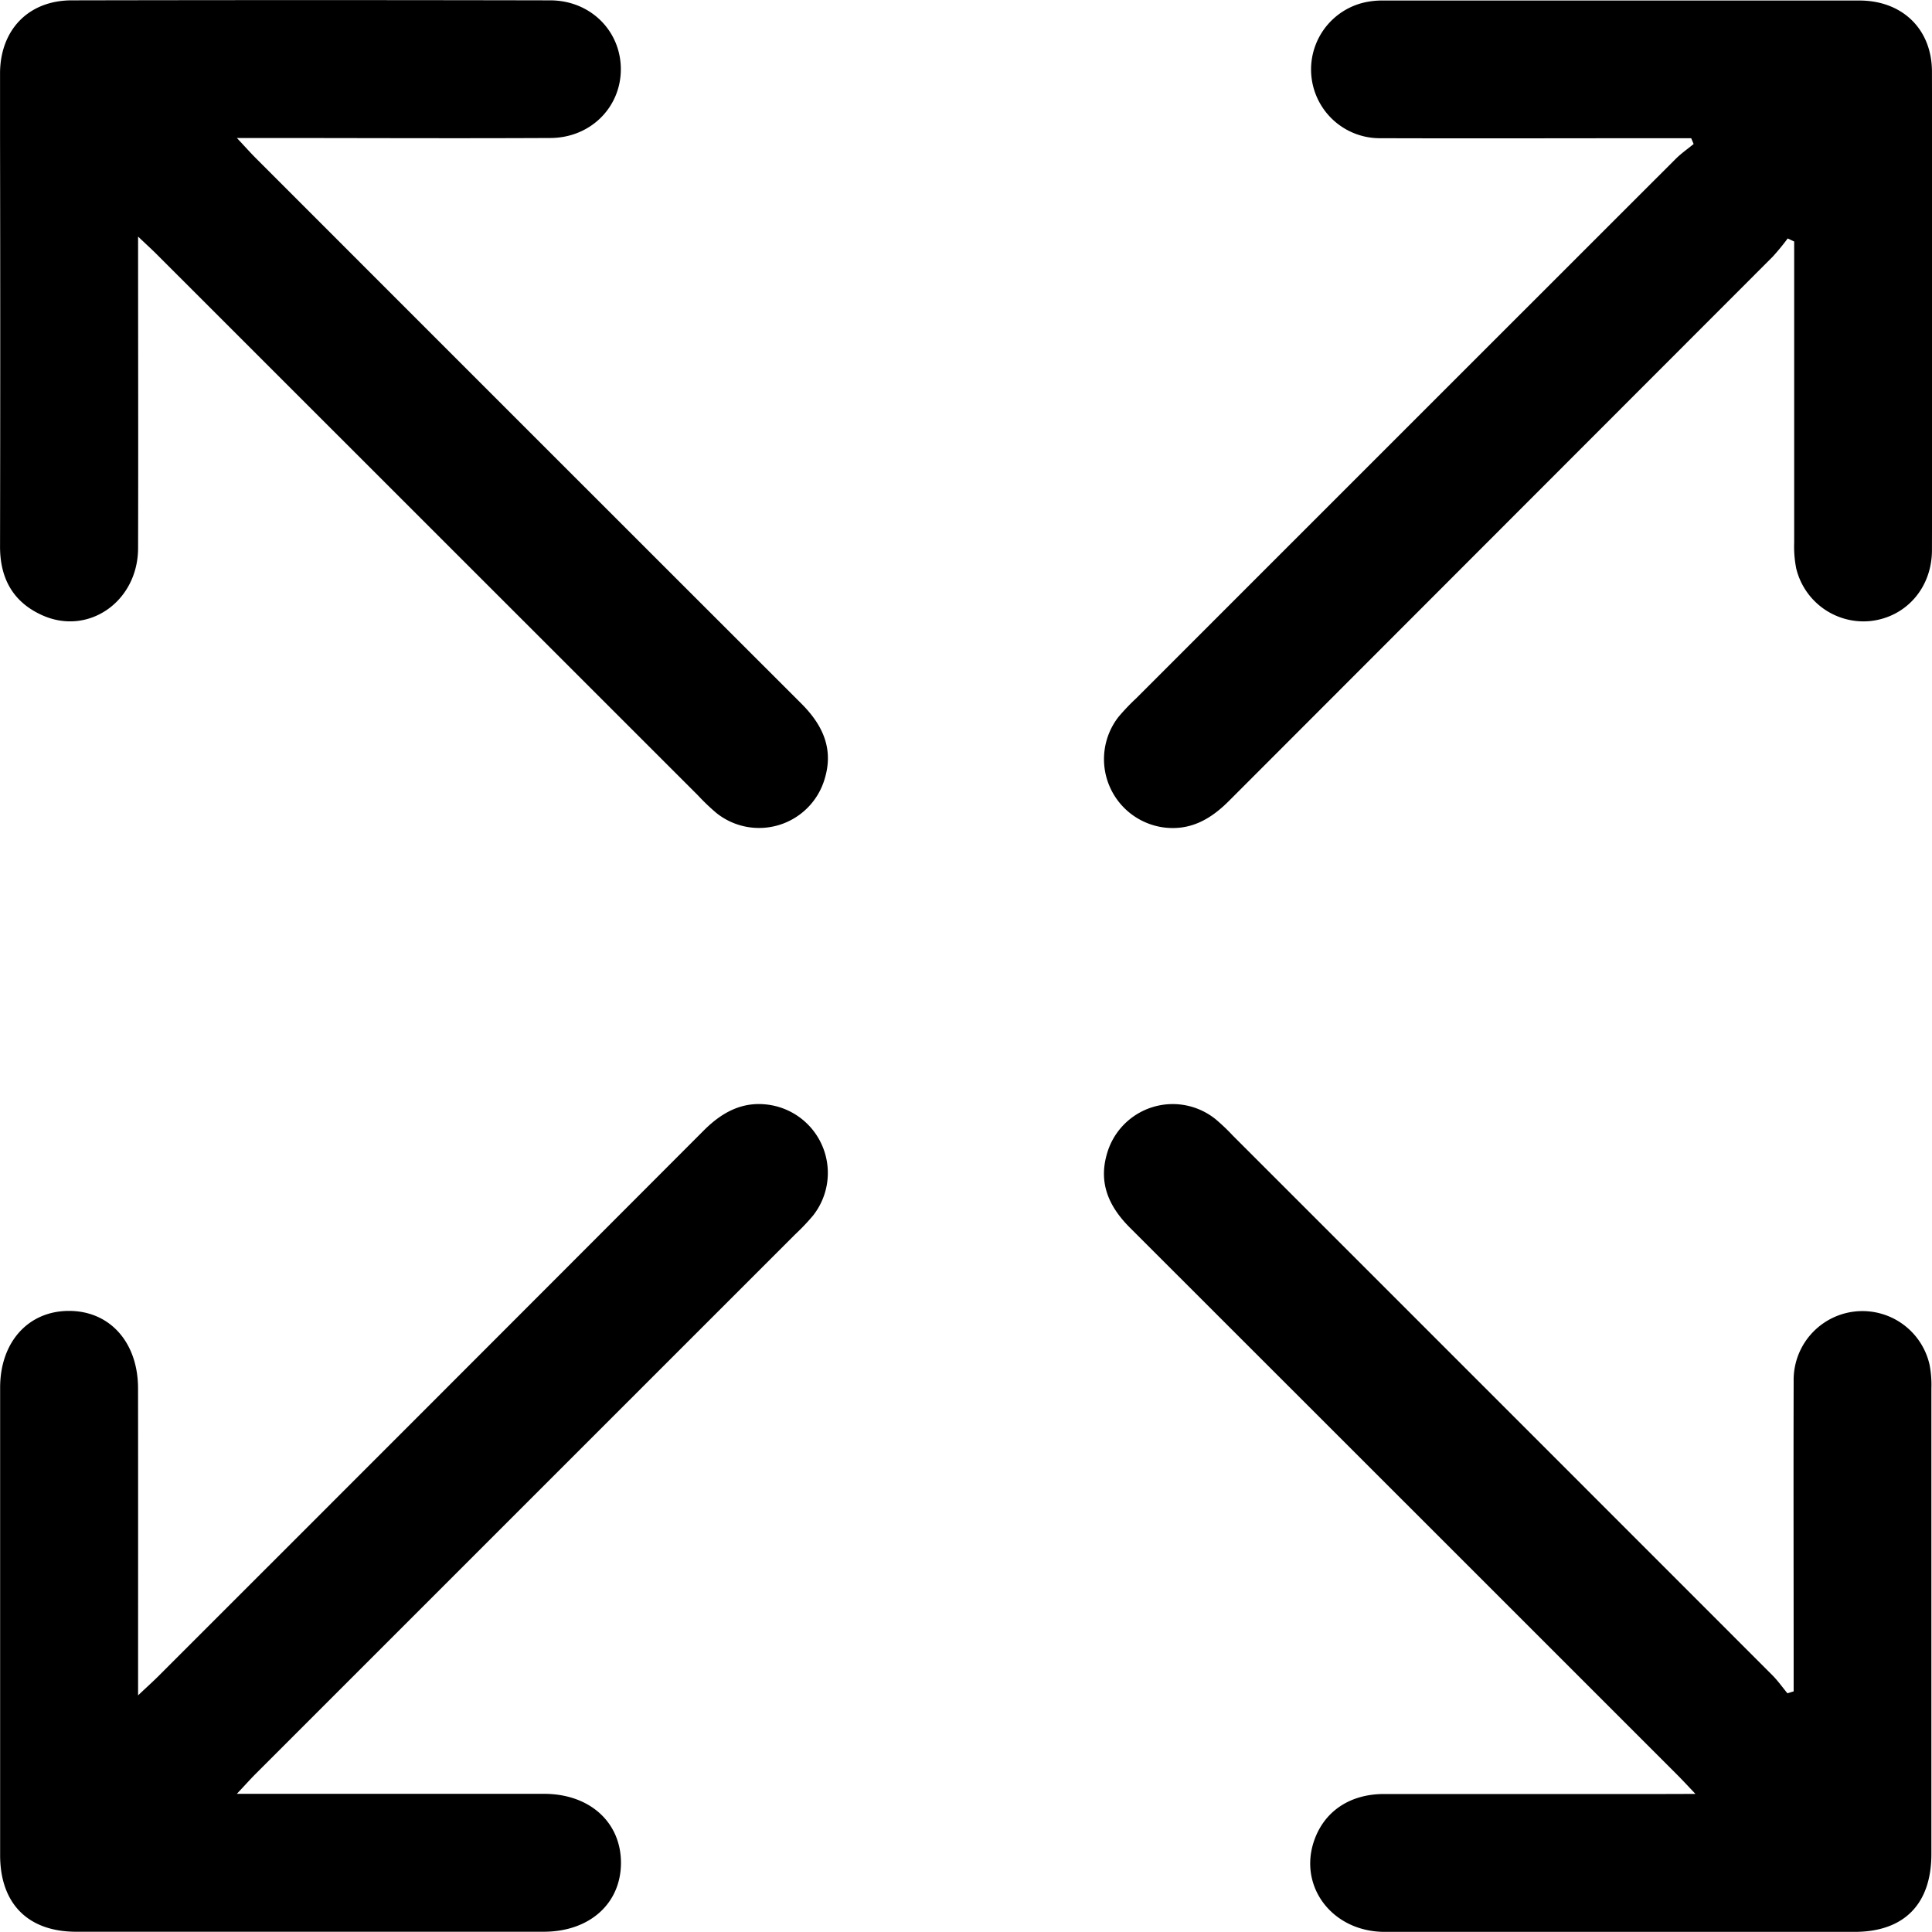
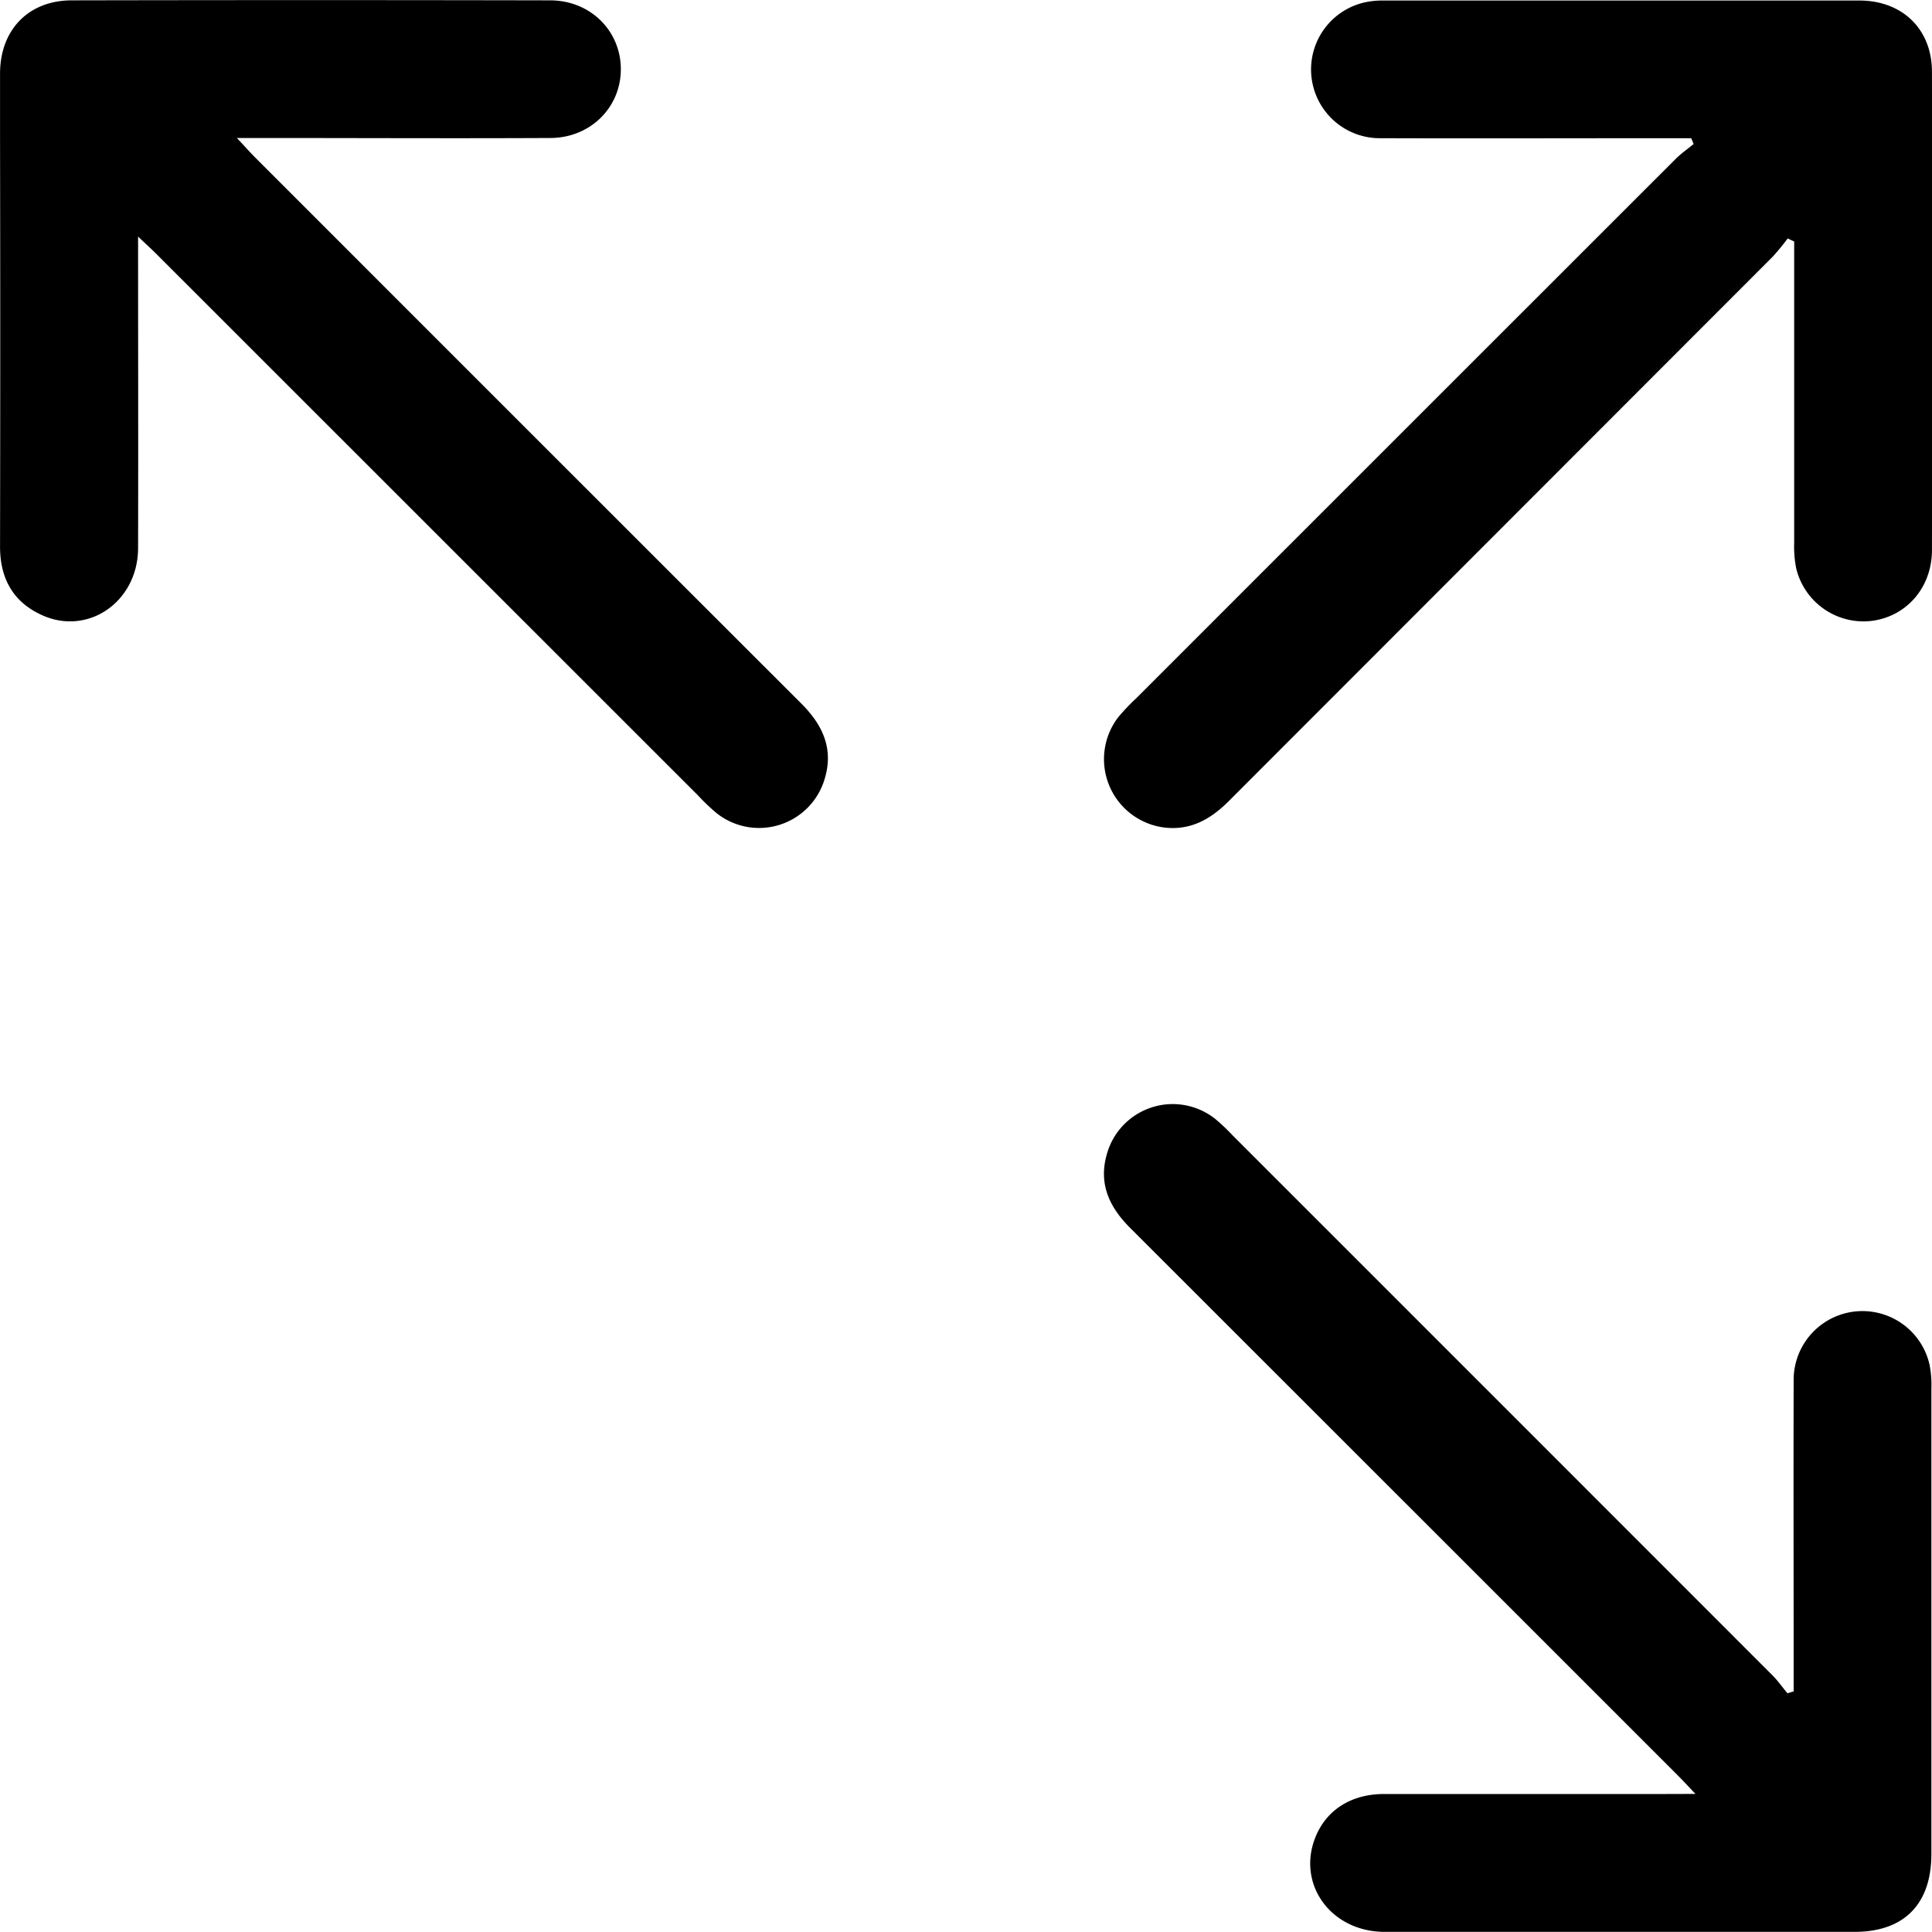
<svg xmlns="http://www.w3.org/2000/svg" viewBox="0 0 443.67 443.66">
  <title>maximize</title>
  <path d="M66.37,88c0,24.66.06,48.08,0,71.5,0,12.27-11.38,20.23-22,15.46-6.7-3-9.72-8.46-9.7-15.82q.09-47,0-94c0-5,0-9.9,0-14.85.13-9.88,6.61-16.52,16.44-16.54q54.94-.11,109.87,0c9.26,0,16.22,7,16.25,15.76s-6.92,15.81-16.17,15.85c-22.1.11-44.21,0-66.31,0H89.06c1.93,2.06,3.09,3.37,4.32,4.6Q156,132.62,218.67,195.23c4.94,4.94,7.49,10.42,5.35,17.37a15.7,15.7,0,0,1-24.82,7.79,48.82,48.82,0,0,1-4.29-4.1L71,92.42C69.78,91.18,68.48,90,66.37,88Z" transform="translate(-34.66 -33.67)" />
  <path d="M445.19,88.43a53.85,53.85,0,0,1-3.45,4.2q-62.44,62.49-124.89,125c-4.21,4.21-8.87,6.85-15,6.05a15.82,15.82,0,0,1-10.36-25.35,48.75,48.75,0,0,1,4.09-4.3q61.92-61.93,123.88-123.86c1.26-1.26,2.75-2.29,4.13-3.43l-.56-1.33H418c-22.11,0-44.21.07-66.32,0a15.79,15.79,0,0,1-3.81-31.15,18.54,18.54,0,0,1,4.4-.47q54.69,0,109.37,0c9.89,0,16.66,6.58,16.68,16.32q.12,54.93,0,109.87c0,8.73-6,15.44-14.17,16.31a15.9,15.9,0,0,1-17-12.08,25.67,25.67,0,0,1-.47-5.89q0-32.16,0-64.33V89.13Z" transform="translate(-34.66 -33.67)" />
-   <path d="M66.37,423c2.1-2,3.41-3.16,4.65-4.4Q133.66,356,196.26,293.29c4.37-4.38,9.25-6.92,15.48-5.83a15.81,15.81,0,0,1,9.61,25.38,50.25,50.25,0,0,1-4.09,4.3L93.39,441c-1.23,1.23-2.39,2.54-4.34,4.61h5.71q32.42,0,64.83,0c10.47,0,17.68,6.52,17.67,15.86s-7.21,15.8-17.72,15.81q-53.7,0-107.39,0c-11.06,0-17.45-6.45-17.46-17.57q0-53.69,0-107.38c0-10.5,6.51-17.66,15.89-17.62S66.35,342,66.36,352.49C66.39,375.58,66.37,398.67,66.37,423Z" transform="translate(-34.66 -33.67)" />
  <path d="M424,445.63c-2-2.14-3.24-3.45-4.49-4.7q-62.64-62.64-125.3-125.26c-4.81-4.79-7.31-10.15-5.38-16.92a15.7,15.7,0,0,1,25-8.05,46.47,46.47,0,0,1,3.94,3.75q61.95,61.94,123.87,123.89c1.28,1.28,2.33,2.78,3.49,4.18l1.43-.44v-4.93c0-22.1-.06-44.21,0-66.31a15.8,15.8,0,0,1,31.22-3.72,24.31,24.31,0,0,1,.41,5.4q0,53.46,0,106.9c0,11.52-6.27,17.88-17.63,17.89q-54,0-107.89,0c-12.37,0-20.28-10.95-15.92-21.77,2.51-6.22,8.19-9.87,15.7-9.89q32.42,0,64.83,0Z" transform="translate(-34.66 -33.67)" />
</svg>